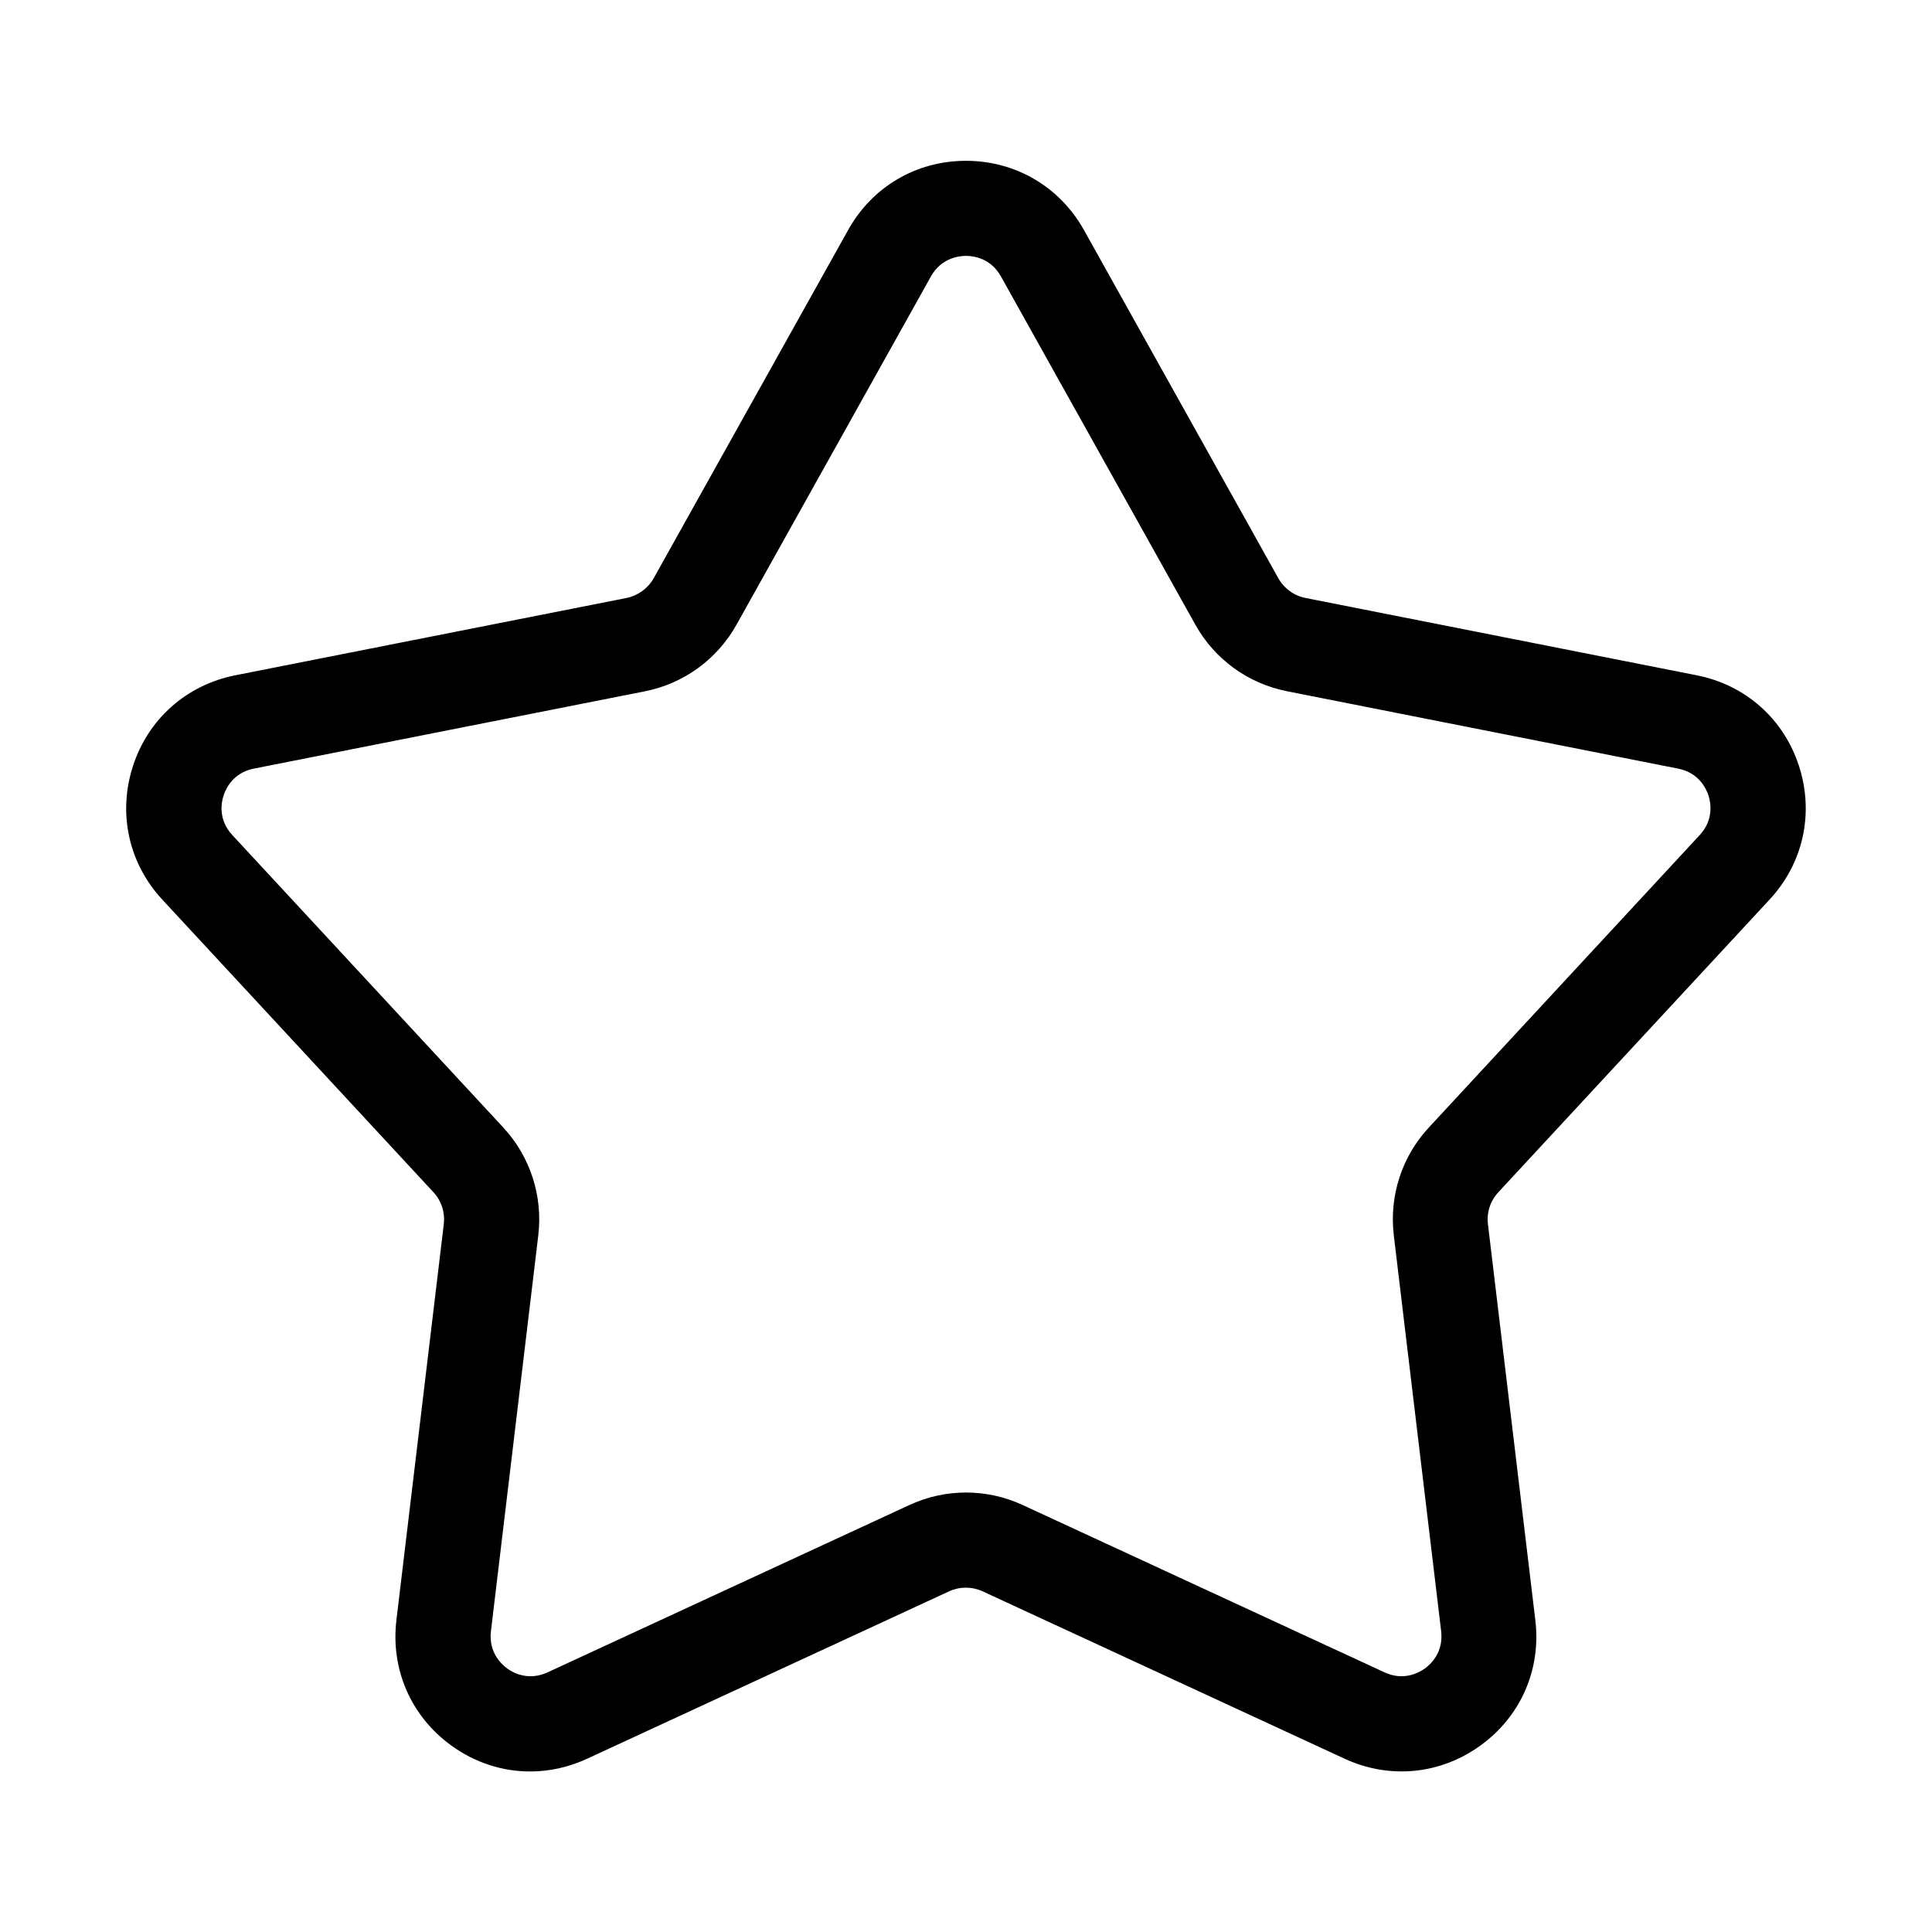
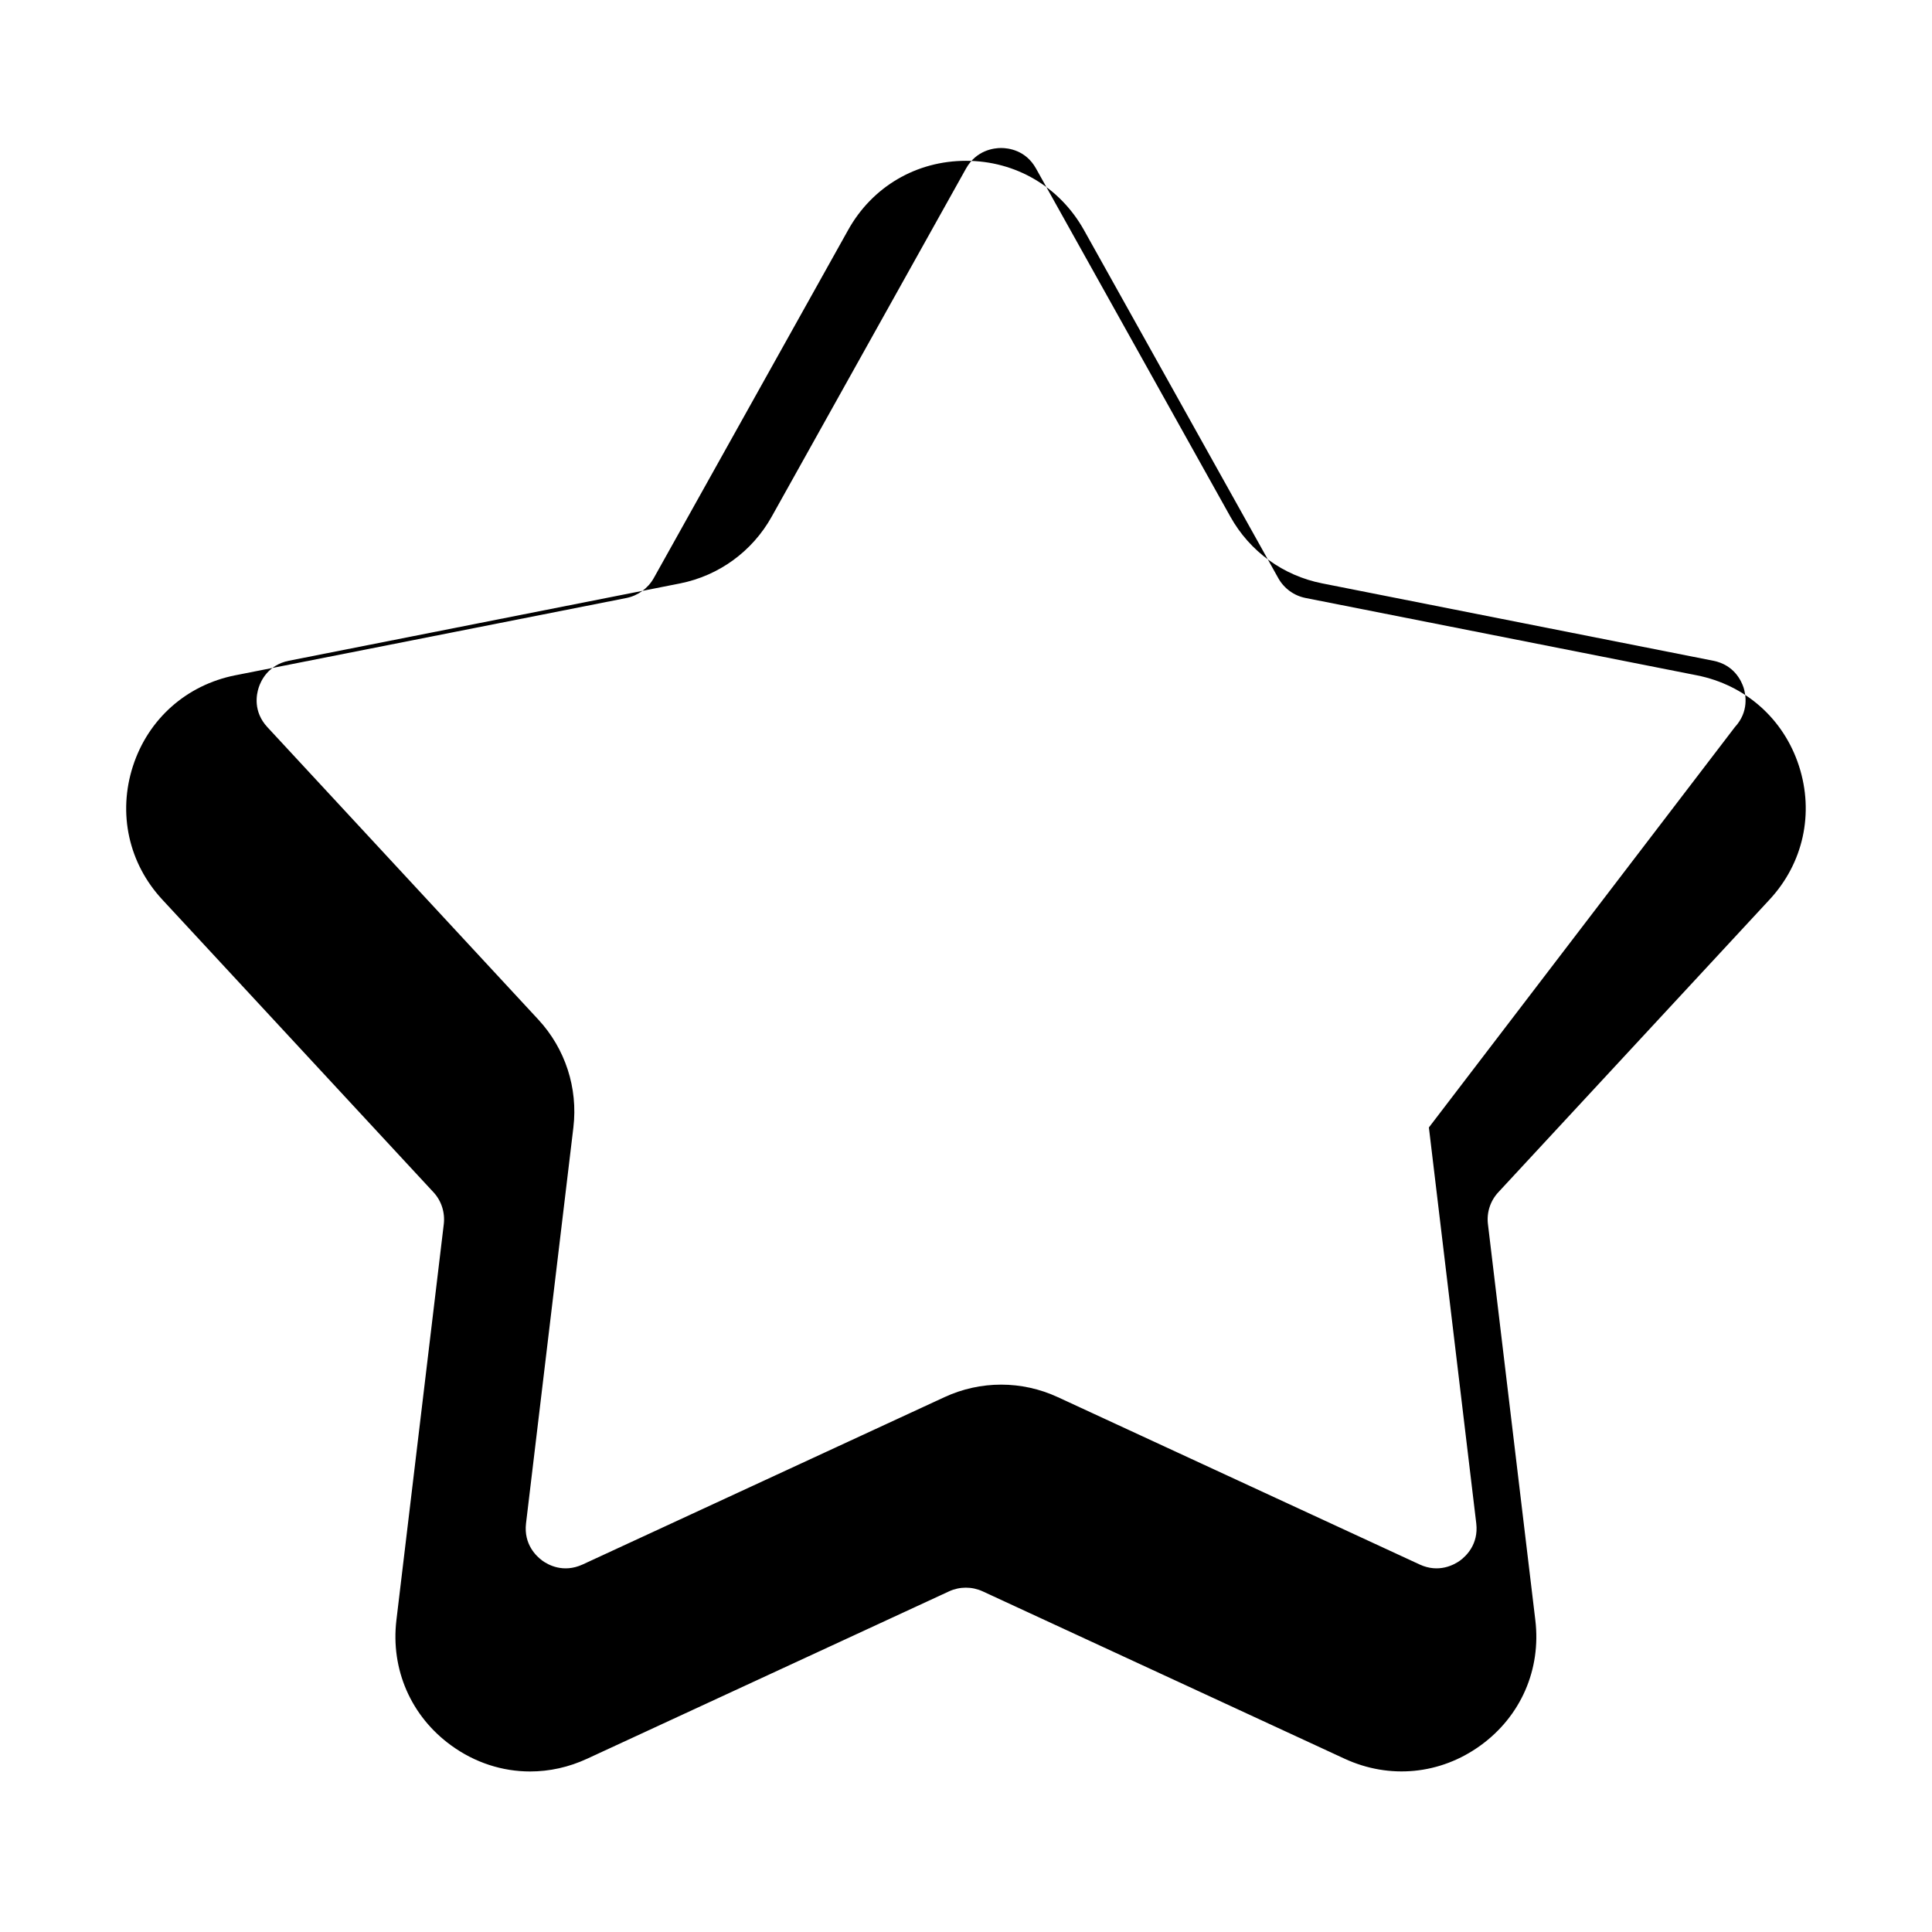
<svg xmlns="http://www.w3.org/2000/svg" fill="#000000" width="800px" height="800px" version="1.1" viewBox="144 144 512 512">
-   <path d="m612.96 382.39c8.941-9.637 11.84-22.883 7.789-35.395-4.051-12.512-14.211-21.496-27.102-24.035l-103.66-20.488c-3.066-0.609-5.688-2.519-7.223-5.246l-51.516-92.281c-6.422-11.461-18.113-18.328-31.254-18.328s-24.832 6.844-31.234 18.348l-51.52 92.262c-1.531 2.707-4.156 4.617-7.223 5.246l-103.68 20.488c-12.891 2.562-23.051 11.547-27.102 24.059-4.051 12.512-1.156 25.758 7.789 35.395l71.836 77.523c2.121 2.266 3.106 5.375 2.75 8.461l-12.555 104.94c-1.555 13.078 3.863 25.484 14.504 33.211 6.297 4.578 13.562 6.906 20.93 6.906 5.102 0 10.223-1.113 15.113-3.379l95.914-44.355c2.832-1.301 6.066-1.301 8.902 0l95.914 44.355c11.902 5.5 25.379 4.219 36.043-3.527 10.664-7.727 16.078-20.133 14.504-33.211l-12.555-104.92c-0.379-3.106 0.629-6.191 2.769-8.48zm-90.289 60.395c-7.16 7.703-10.539 18.117-9.301 28.59l12.555 104.94c0.652 5.582-2.793 8.734-4.305 9.844-1.512 1.09-5.606 3.379-10.664 1.051l-95.914-44.355c-9.551-4.43-20.508-4.43-30.062 0l-95.914 44.355c-5.121 2.332-9.172 0.043-10.664-1.051-1.512-1.113-4.953-4.262-4.305-9.844l12.555-104.96c1.238-10.453-2.164-20.867-9.277-28.551l-71.812-77.504c-3.84-4.137-2.898-8.711-2.309-10.496 0.566-1.762 2.5-6.023 8.02-7.117l103.66-20.488c10.289-2.051 19.145-8.496 24.27-17.691l51.516-92.281c2.746-4.867 7.406-5.414 9.277-5.414 1.867 0 6.527 0.523 9.258 5.438l51.516 92.281c5.121 9.195 13.98 15.617 24.309 17.656l103.66 20.508c5.519 1.09 7.43 5.332 8.02 7.094 0.566 1.785 1.512 6.359-2.309 10.496z" />
+   <path d="m612.96 382.39c8.941-9.637 11.84-22.883 7.789-35.395-4.051-12.512-14.211-21.496-27.102-24.035l-103.66-20.488c-3.066-0.609-5.688-2.519-7.223-5.246l-51.516-92.281c-6.422-11.461-18.113-18.328-31.254-18.328s-24.832 6.844-31.234 18.348l-51.52 92.262c-1.531 2.707-4.156 4.617-7.223 5.246l-103.68 20.488c-12.891 2.562-23.051 11.547-27.102 24.059-4.051 12.512-1.156 25.758 7.789 35.395l71.836 77.523c2.121 2.266 3.106 5.375 2.75 8.461l-12.555 104.94c-1.555 13.078 3.863 25.484 14.504 33.211 6.297 4.578 13.562 6.906 20.93 6.906 5.102 0 10.223-1.113 15.113-3.379l95.914-44.355c2.832-1.301 6.066-1.301 8.902 0l95.914 44.355c11.902 5.5 25.379 4.219 36.043-3.527 10.664-7.727 16.078-20.133 14.504-33.211l-12.555-104.92c-0.379-3.106 0.629-6.191 2.769-8.48zm-90.289 60.395l12.555 104.94c0.652 5.582-2.793 8.734-4.305 9.844-1.512 1.09-5.606 3.379-10.664 1.051l-95.914-44.355c-9.551-4.43-20.508-4.43-30.062 0l-95.914 44.355c-5.121 2.332-9.172 0.043-10.664-1.051-1.512-1.113-4.953-4.262-4.305-9.844l12.555-104.96c1.238-10.453-2.164-20.867-9.277-28.551l-71.812-77.504c-3.84-4.137-2.898-8.711-2.309-10.496 0.566-1.762 2.5-6.023 8.02-7.117l103.66-20.488c10.289-2.051 19.145-8.496 24.27-17.691l51.516-92.281c2.746-4.867 7.406-5.414 9.277-5.414 1.867 0 6.527 0.523 9.258 5.438l51.516 92.281c5.121 9.195 13.98 15.617 24.309 17.656l103.66 20.508c5.519 1.09 7.43 5.332 8.02 7.094 0.566 1.785 1.512 6.359-2.309 10.496z" />
</svg>